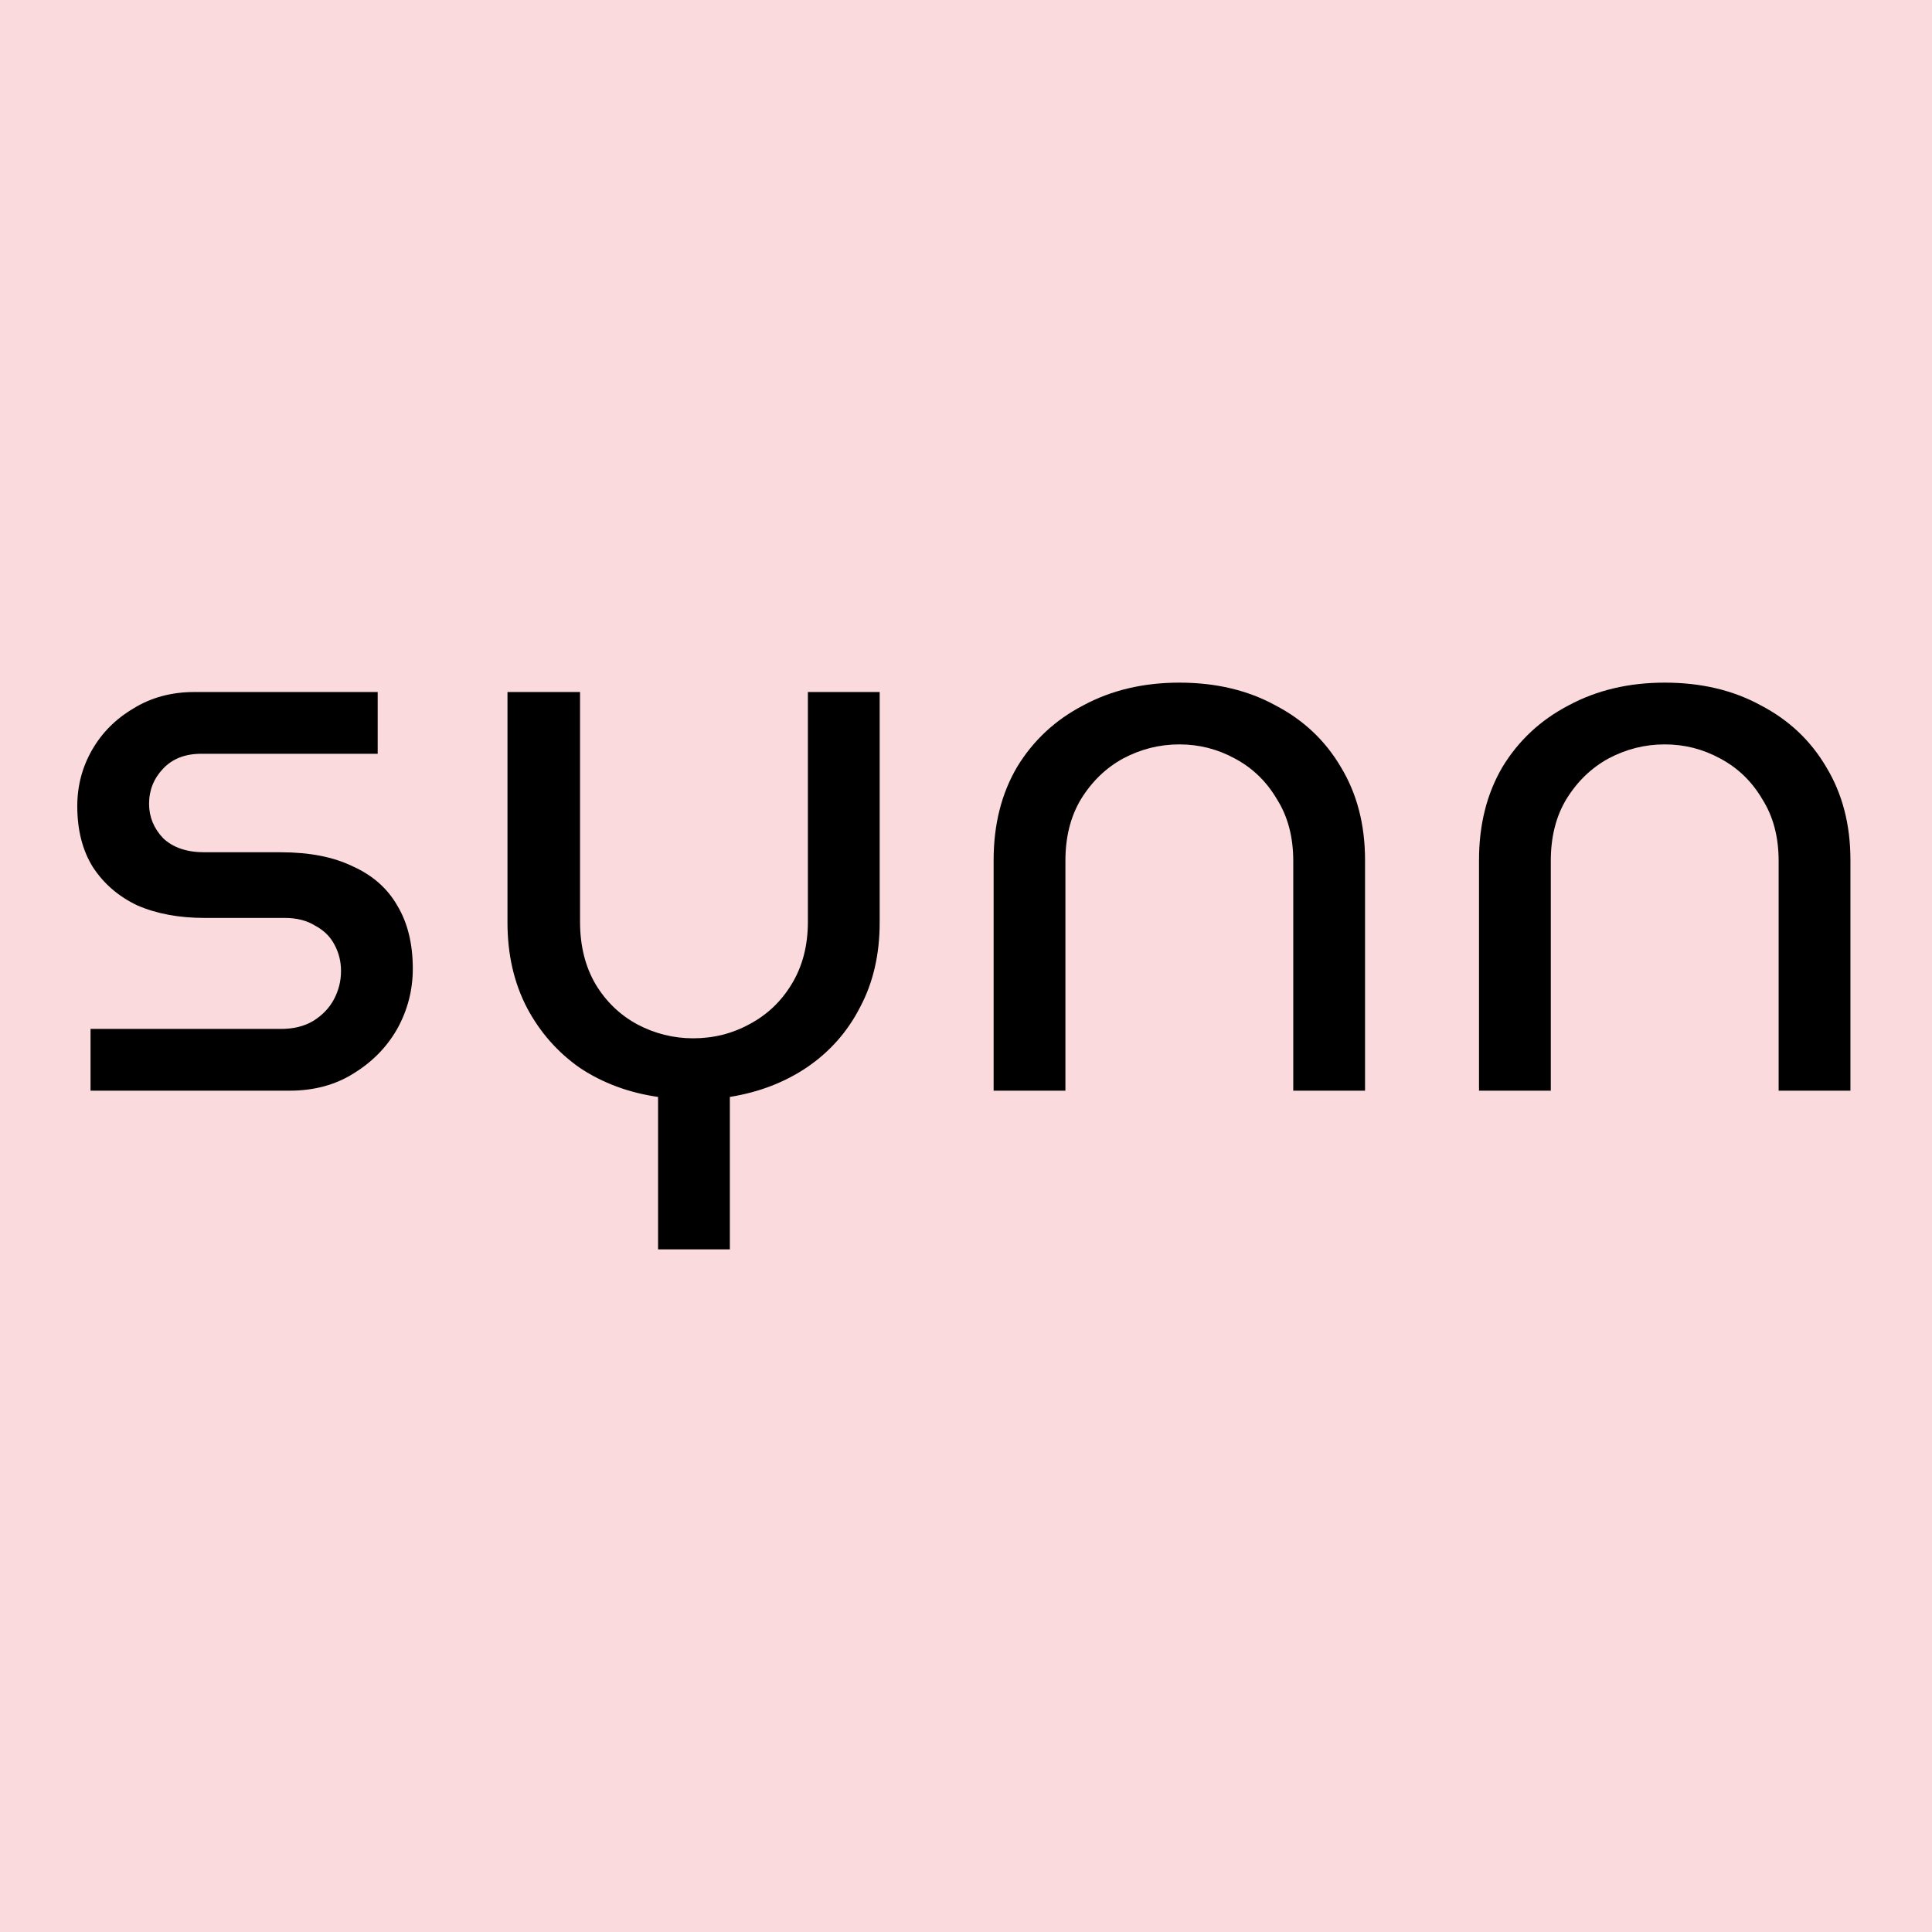
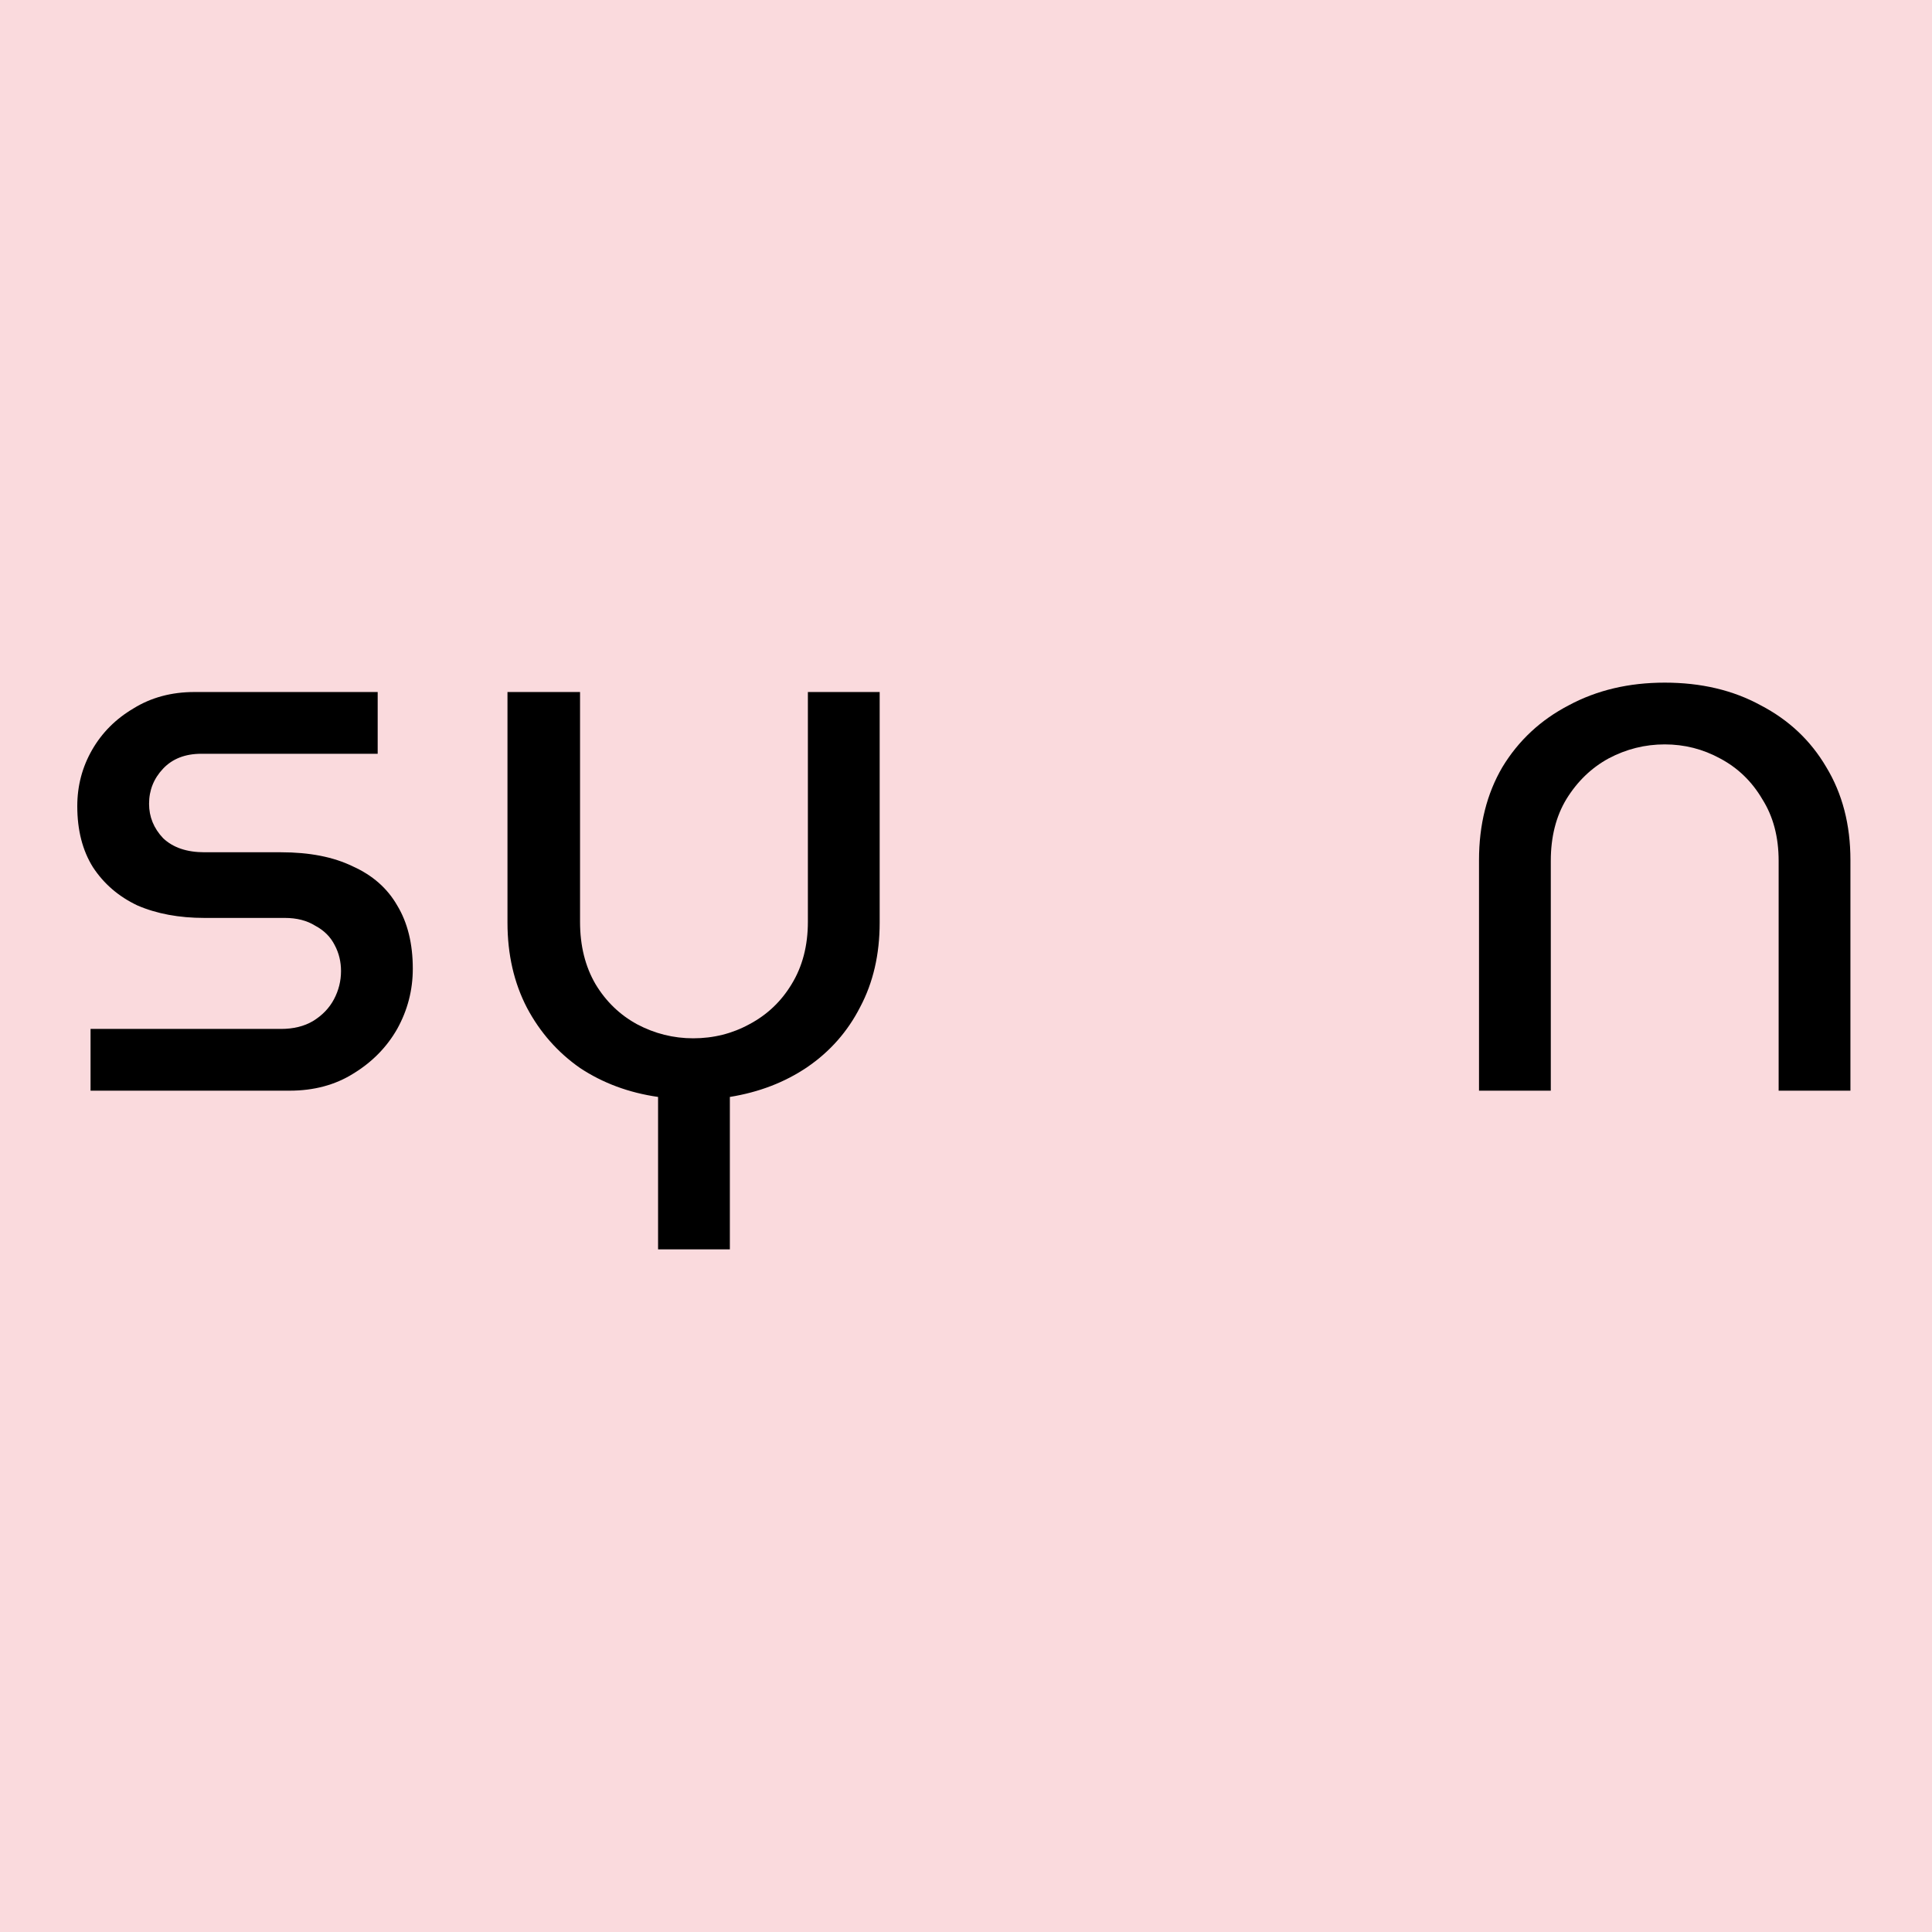
<svg xmlns="http://www.w3.org/2000/svg" fill="none" viewBox="0 0 450 450" height="450" width="450">
  <rect fill="#FADADD" height="450" width="450" />
  <path fill="black" d="M21.09 254.04V239.657H65.434C68.342 239.657 70.826 239.05 72.886 237.836C75.067 236.501 76.702 234.801 77.793 232.738C78.883 230.674 79.429 228.49 79.429 226.183C79.429 223.999 78.944 221.996 77.975 220.175C77.005 218.233 75.491 216.716 73.431 215.623C71.493 214.41 69.13 213.803 66.343 213.803H47.624C41.687 213.803 36.477 212.832 31.994 210.89C27.632 208.826 24.179 205.852 21.635 201.968C19.212 198.084 18 193.35 18 187.767C18 183.033 19.151 178.663 21.453 174.658C23.755 170.652 26.966 167.436 31.085 165.008C35.205 162.459 39.93 161.185 45.261 161.185H87.97V175.568H46.897C43.141 175.568 40.172 176.721 37.992 179.028C35.811 181.334 34.72 184.065 34.72 187.221C34.72 190.255 35.811 192.926 37.992 195.232C40.294 197.417 43.504 198.509 47.624 198.509H65.434C72.098 198.509 77.672 199.601 82.155 201.786C86.759 203.85 90.212 206.884 92.514 210.89C94.937 214.895 96.149 219.811 96.149 225.637C96.149 230.614 94.937 235.287 92.514 239.657C90.091 243.905 86.698 247.364 82.336 250.034C78.096 252.705 73.128 254.04 67.434 254.04H21.09Z" />
  <path fill="black" d="M153.278 291V255.497C146.493 254.526 140.435 252.28 135.104 248.76C129.894 245.119 125.774 240.446 122.745 234.741C119.716 228.914 118.202 222.299 118.202 214.895V161.185H135.104V214.713C135.104 220.297 136.315 225.152 138.739 229.279C141.162 233.284 144.373 236.379 148.371 238.564C152.49 240.749 156.852 241.841 161.456 241.841C166.182 241.841 170.543 240.749 174.542 238.564C178.661 236.379 181.933 233.284 184.356 229.279C186.9 225.152 188.172 220.297 188.172 214.713V161.185H204.893V214.895C204.893 222.299 203.378 228.854 200.349 234.559C197.441 240.263 193.322 244.937 187.991 248.578C182.781 252.098 176.783 254.404 169.998 255.497V291H153.278Z" />
-   <path fill="black" d="M231.435 254.04V200.33C231.435 192.076 233.253 184.854 236.888 178.663C240.643 172.473 245.793 167.679 252.336 164.28C258.878 160.76 266.33 159 274.69 159C283.171 159 290.622 160.76 297.044 164.28C303.587 167.679 308.675 172.473 312.31 178.663C316.066 184.854 317.944 192.076 317.944 200.33V254.04H301.224V200.512C301.224 194.928 299.952 190.134 297.407 186.128C294.984 182.001 291.713 178.846 287.593 176.661C283.595 174.476 279.294 173.383 274.69 173.383C270.086 173.383 265.724 174.476 261.604 176.661C257.606 178.846 254.335 182.001 251.79 186.128C249.367 190.134 248.155 194.928 248.155 200.512V254.04H231.435Z" />
  <path fill="black" d="M344.491 254.04V200.33C344.491 192.076 346.309 184.854 349.943 178.663C353.699 172.473 358.849 167.679 365.391 164.28C371.934 160.76 379.385 159 387.746 159C396.227 159 403.678 160.76 410.1 164.28C416.642 167.679 421.731 172.473 425.366 178.663C429.122 184.854 431 192.076 431 200.33V254.04H414.28V200.512C414.28 194.928 413.008 190.134 410.463 186.128C408.04 182.001 404.769 178.846 400.649 176.661C396.651 174.476 392.35 173.383 387.746 173.383C383.141 173.383 378.78 174.476 374.66 176.661C370.662 178.846 367.391 182.001 364.846 186.128C362.423 190.134 361.211 194.928 361.211 200.512V254.04H344.491Z" />
</svg>